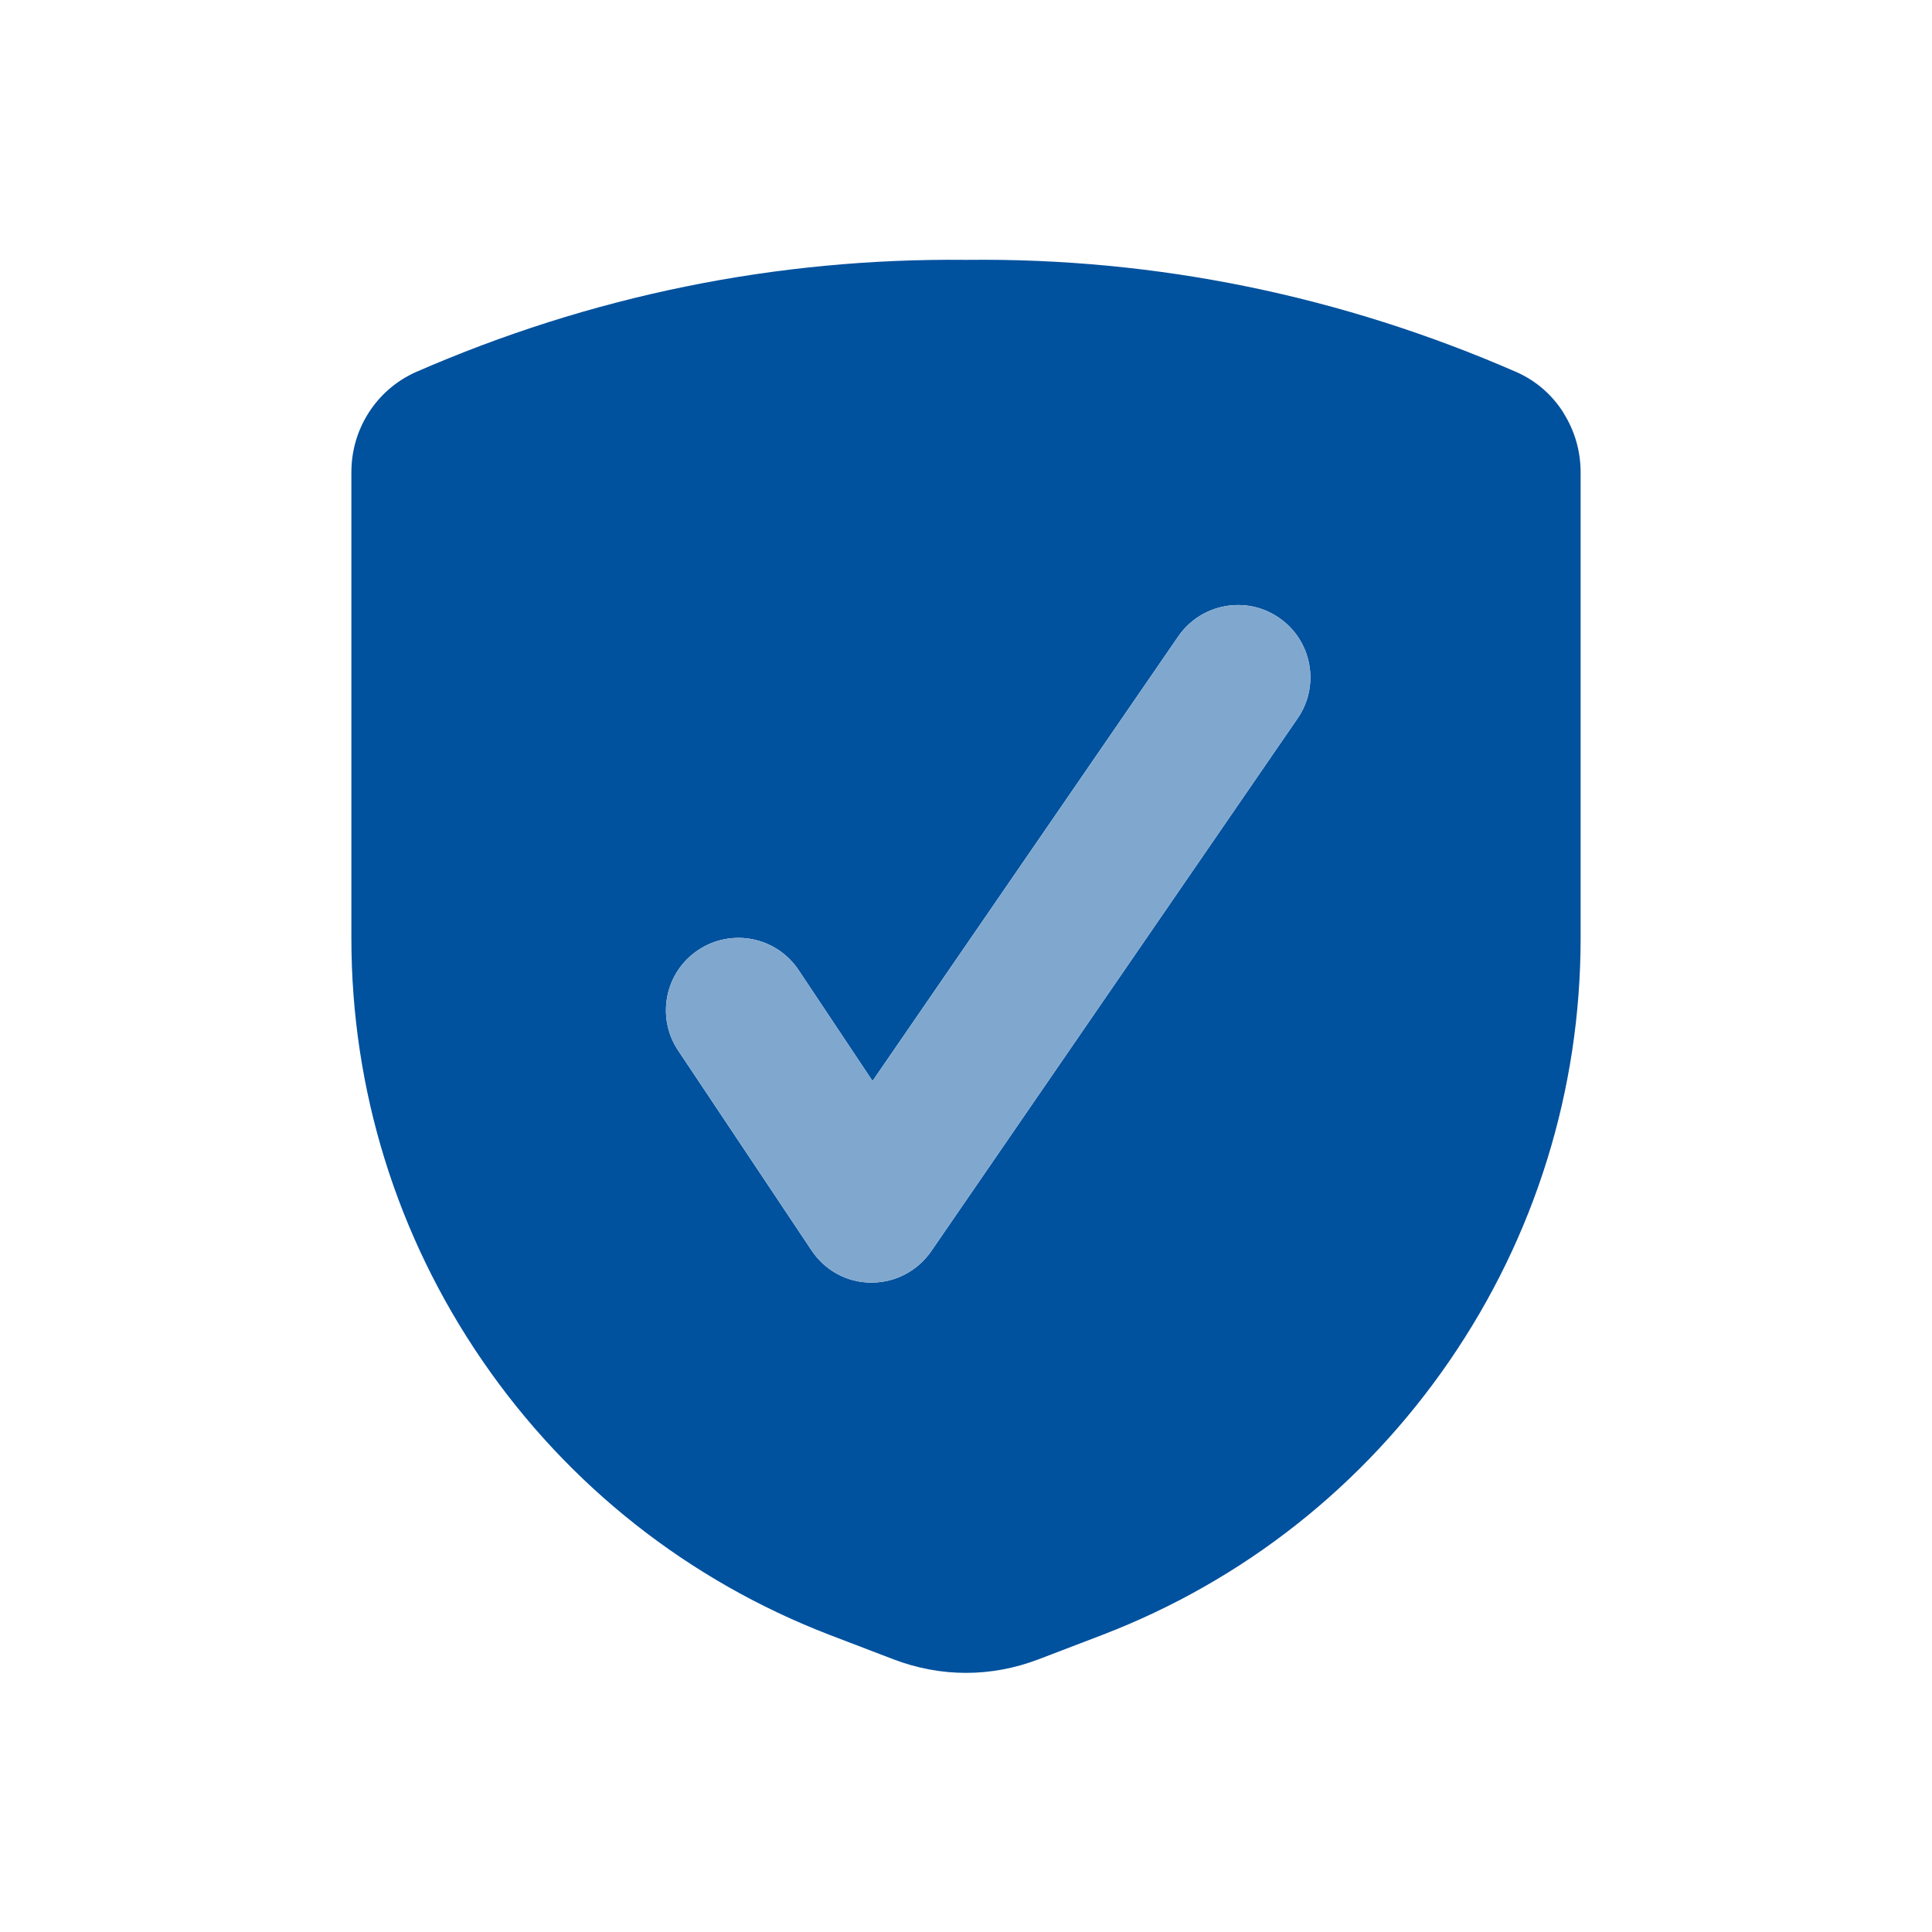
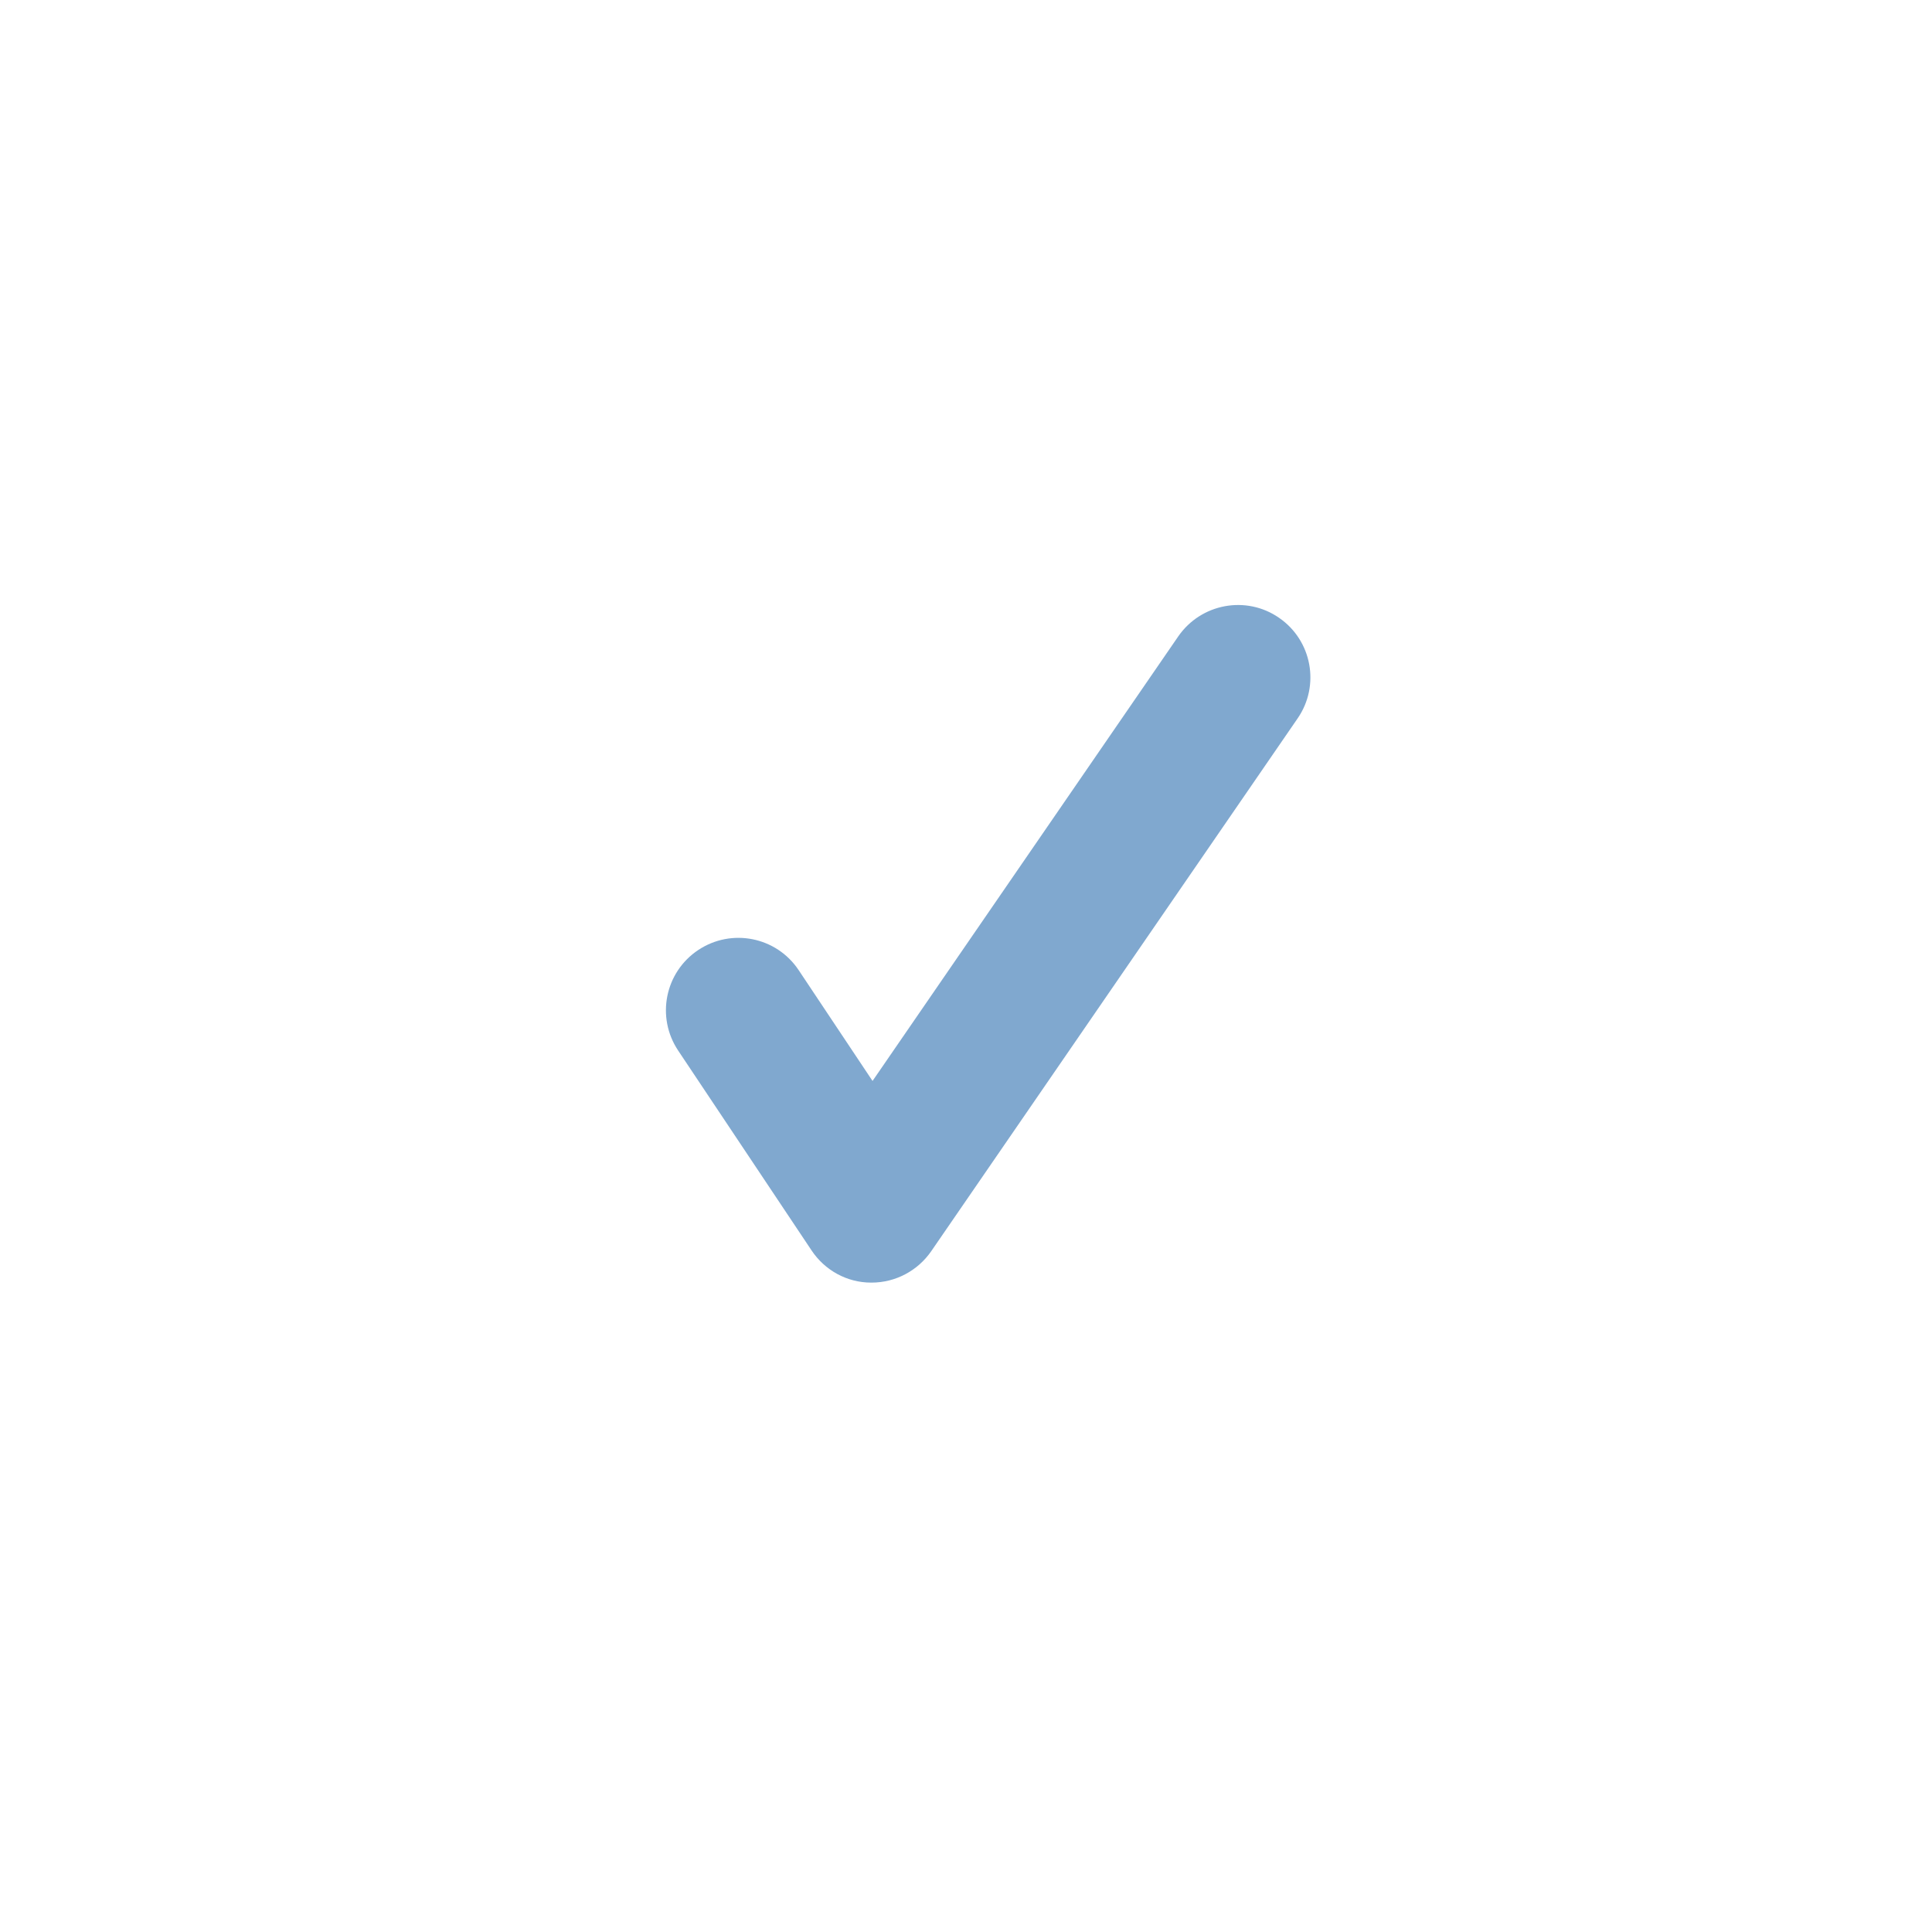
<svg xmlns="http://www.w3.org/2000/svg" width="80" height="80" viewBox="0 0 80 80" fill="none">
-   <path d="M64.74 17.09C64.27 16.35 63.61 15.77 62.8 15.41C55.56 12.25 47.89 10.67 40.01 10.76C32.11 10.68 24.44 12.25 17.19 15.42C16.4 15.78 15.73 16.36 15.26 17.1C14.79 17.84 14.55 18.68 14.55 19.56V38.85C14.55 45.13 16.43 51.18 19.98 56.35C23.53 61.52 28.51 65.45 34.36 67.7L37 68.71C37.97 69.08 38.98 69.27 40 69.27C41.02 69.27 42.03 69.08 43 68.71L45.64 67.7C51.5 65.45 56.47 61.52 60.02 56.35C63.57 51.18 65.45 45.12 65.45 38.85V19.56C65.45 18.69 65.21 17.84 64.74 17.1V17.09ZM53.73 29.75L38.56 51.81C38 52.62 37.08 53.11 36.09 53.11H36.07C35.07 53.11 34.15 52.6 33.6 51.77L28.08 43.5C27.16 42.12 27.53 40.26 28.91 39.34C30.29 38.42 32.15 38.79 33.07 40.17L36.13 44.76L48.79 26.35C49.73 24.99 51.6 24.64 52.96 25.58C54.33 26.52 54.67 28.39 53.73 29.75Z" fill="#00519E" />
  <path d="M36.09 53.11H36.07C35.07 53.11 34.15 52.6 33.6 51.77L28.08 43.5C27.16 42.12 27.53 40.26 28.91 39.34C30.29 38.42 32.15 38.79 33.07 40.17L36.13 44.76L48.79 26.35C49.73 24.99 51.6 24.64 52.96 25.58C54.33 26.52 54.67 28.39 53.73 29.75L38.56 51.81C38 52.62 37.08 53.11 36.09 53.11Z" fill="#80A8CF" />
</svg>